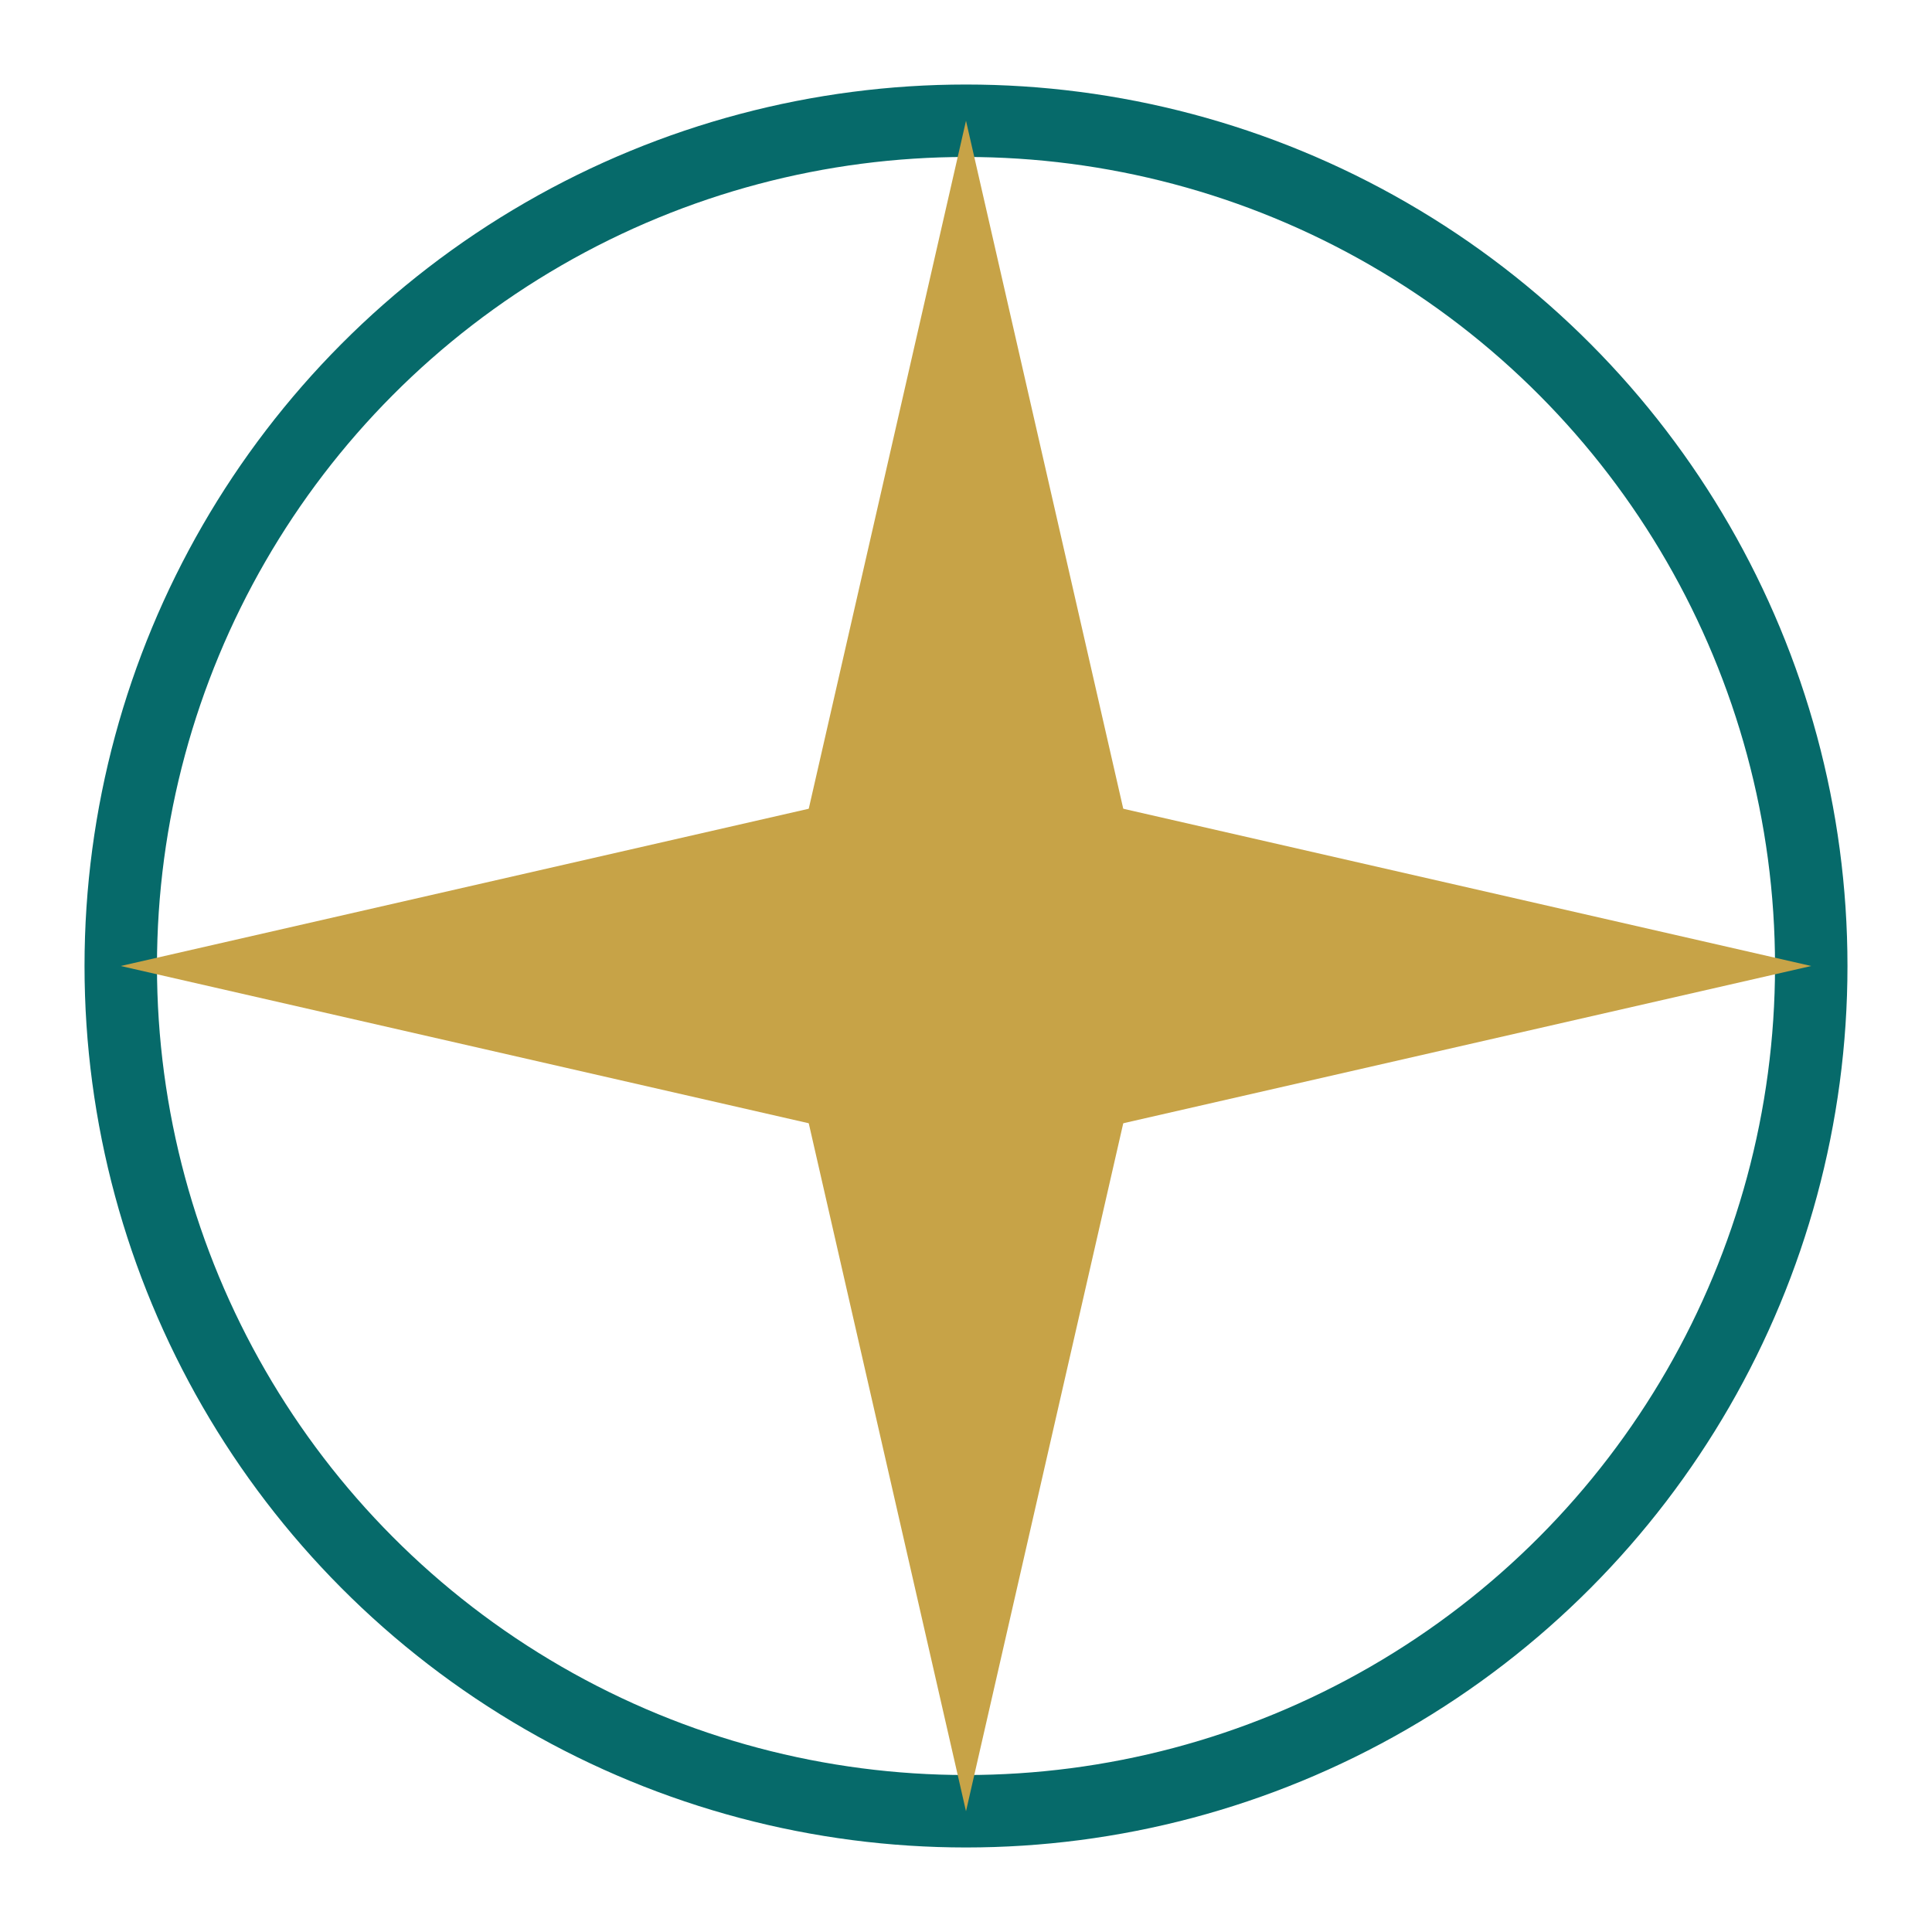
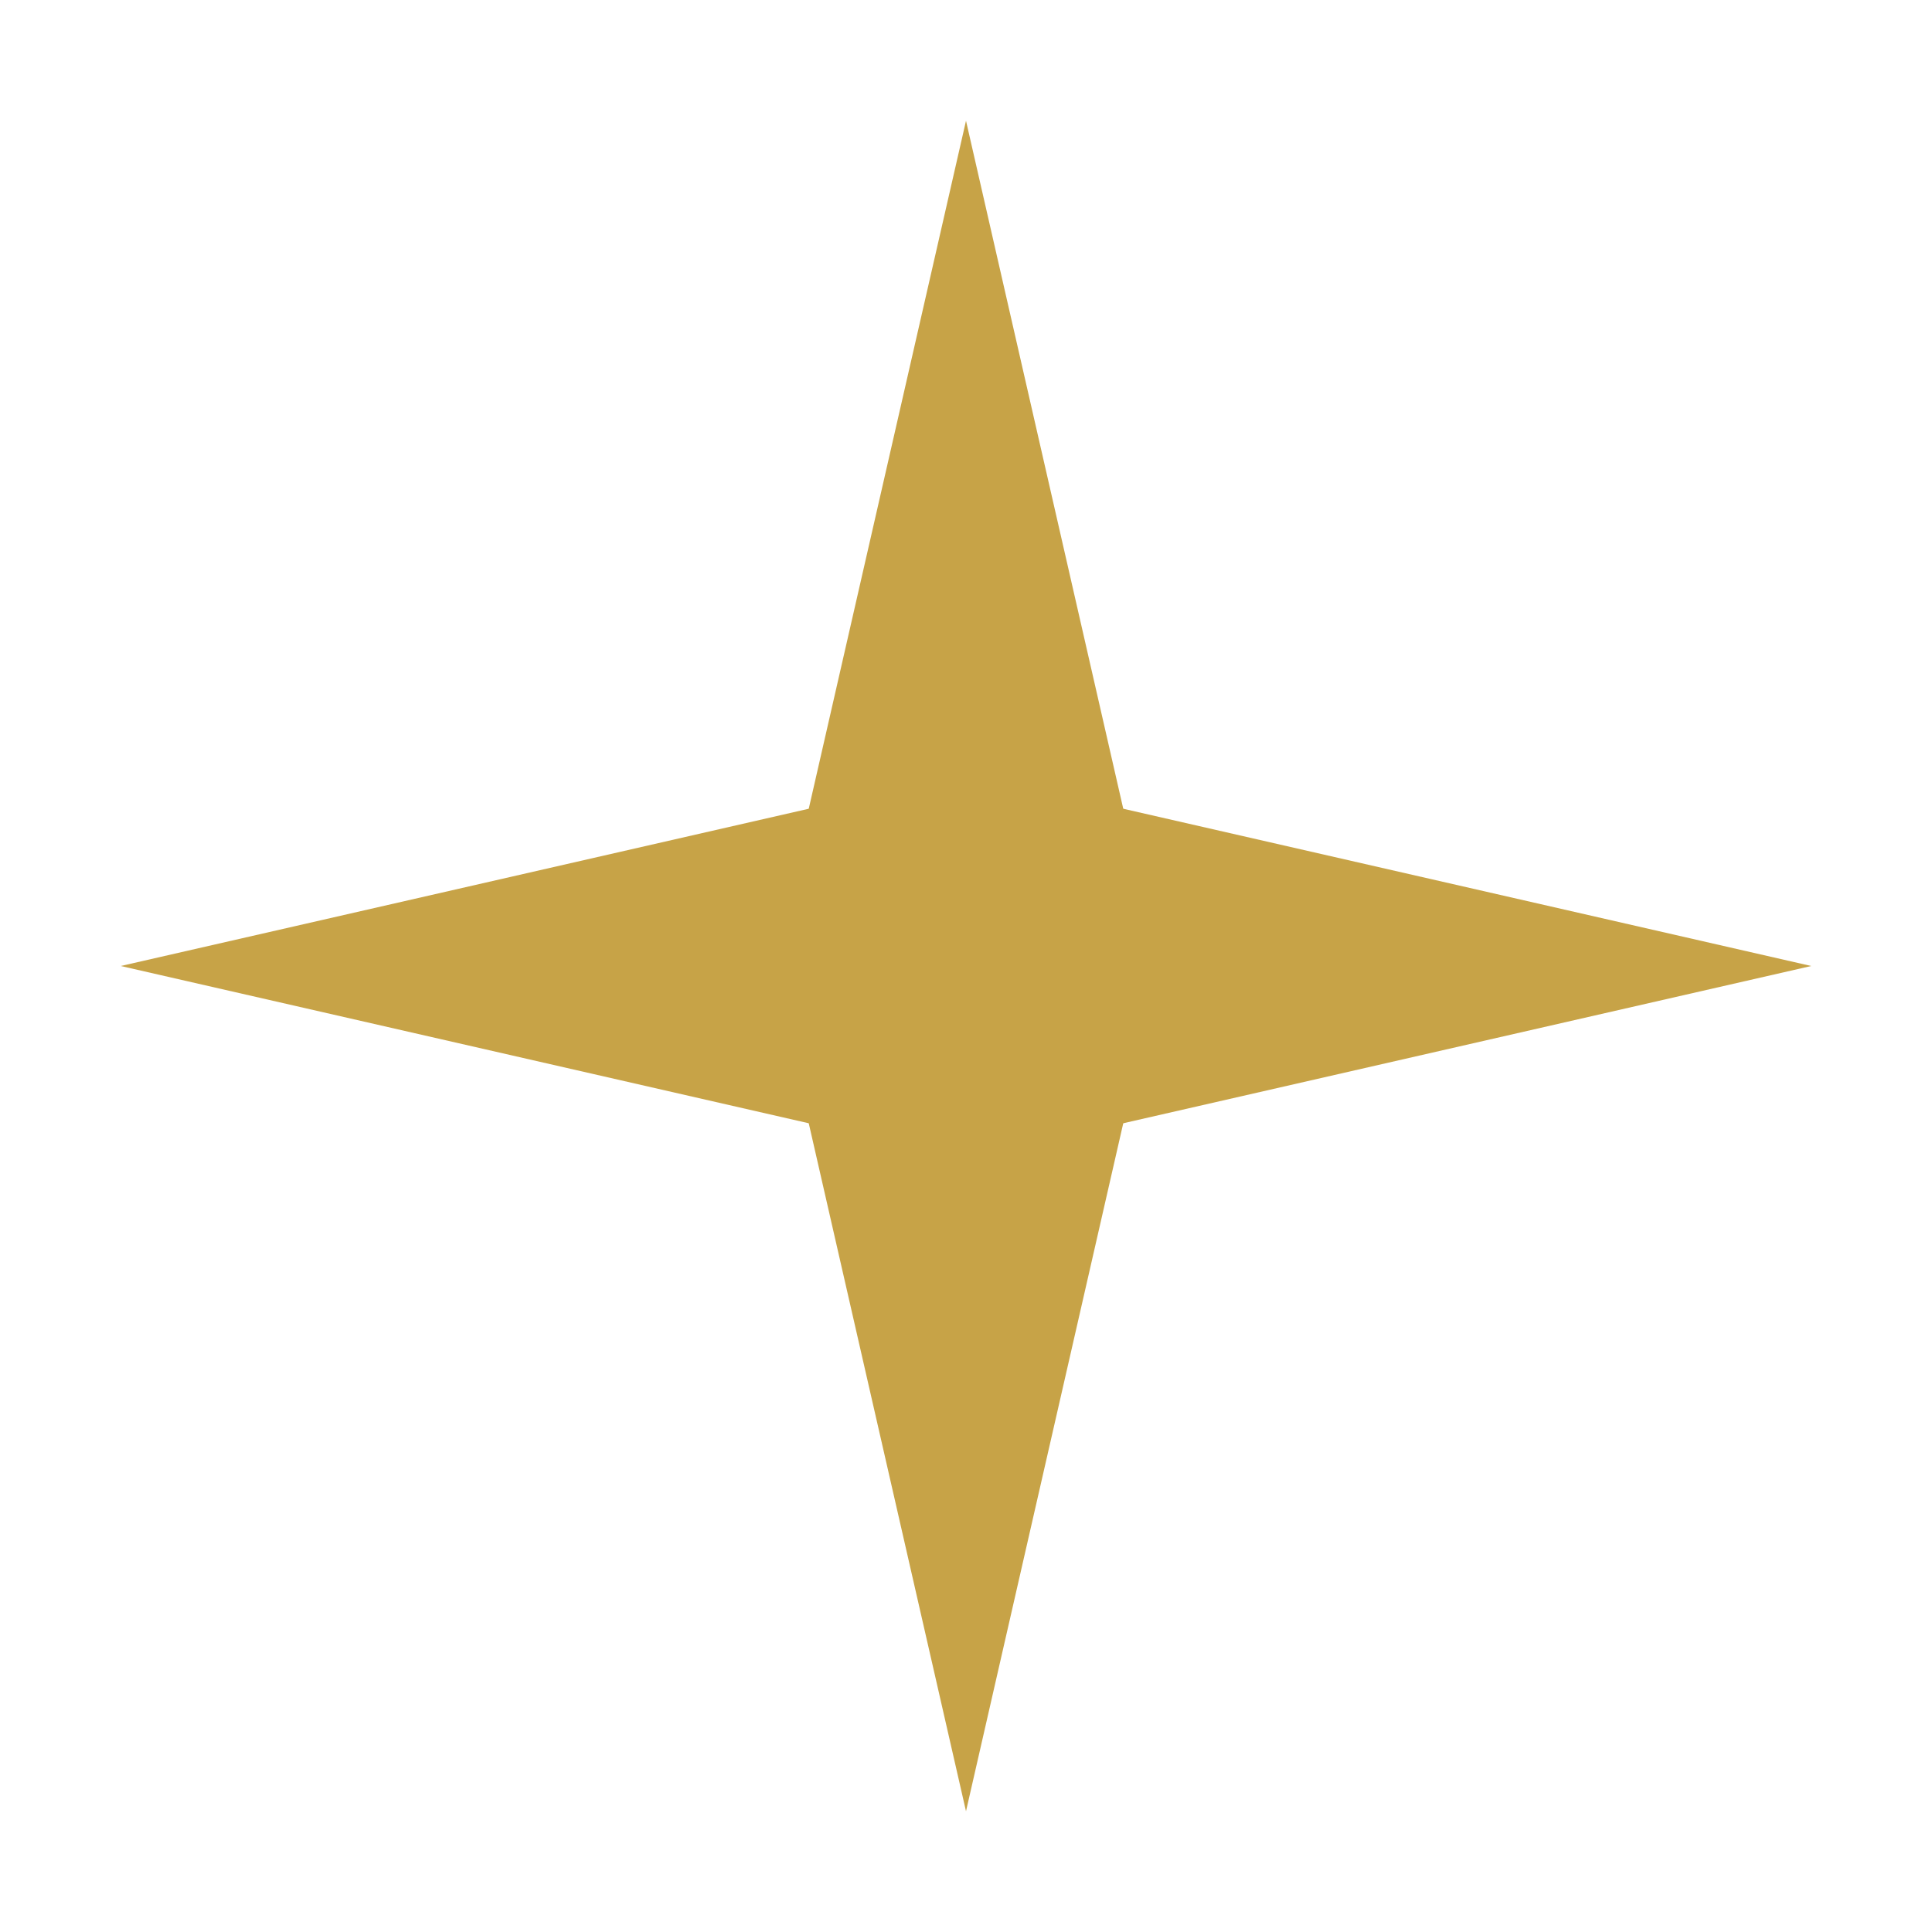
<svg xmlns="http://www.w3.org/2000/svg" viewBox="0 0 160 160">
-   <circle cx="80" cy="80" r="70" fill="none" stroke="#066A6A" stroke-width="6" />
  <polygon points="80,10 96,80 80,150 64,80" fill="#C7A347" />
  <polygon points="10,80 80,64 150,80 80,96" fill="#C7A347" />
</svg>